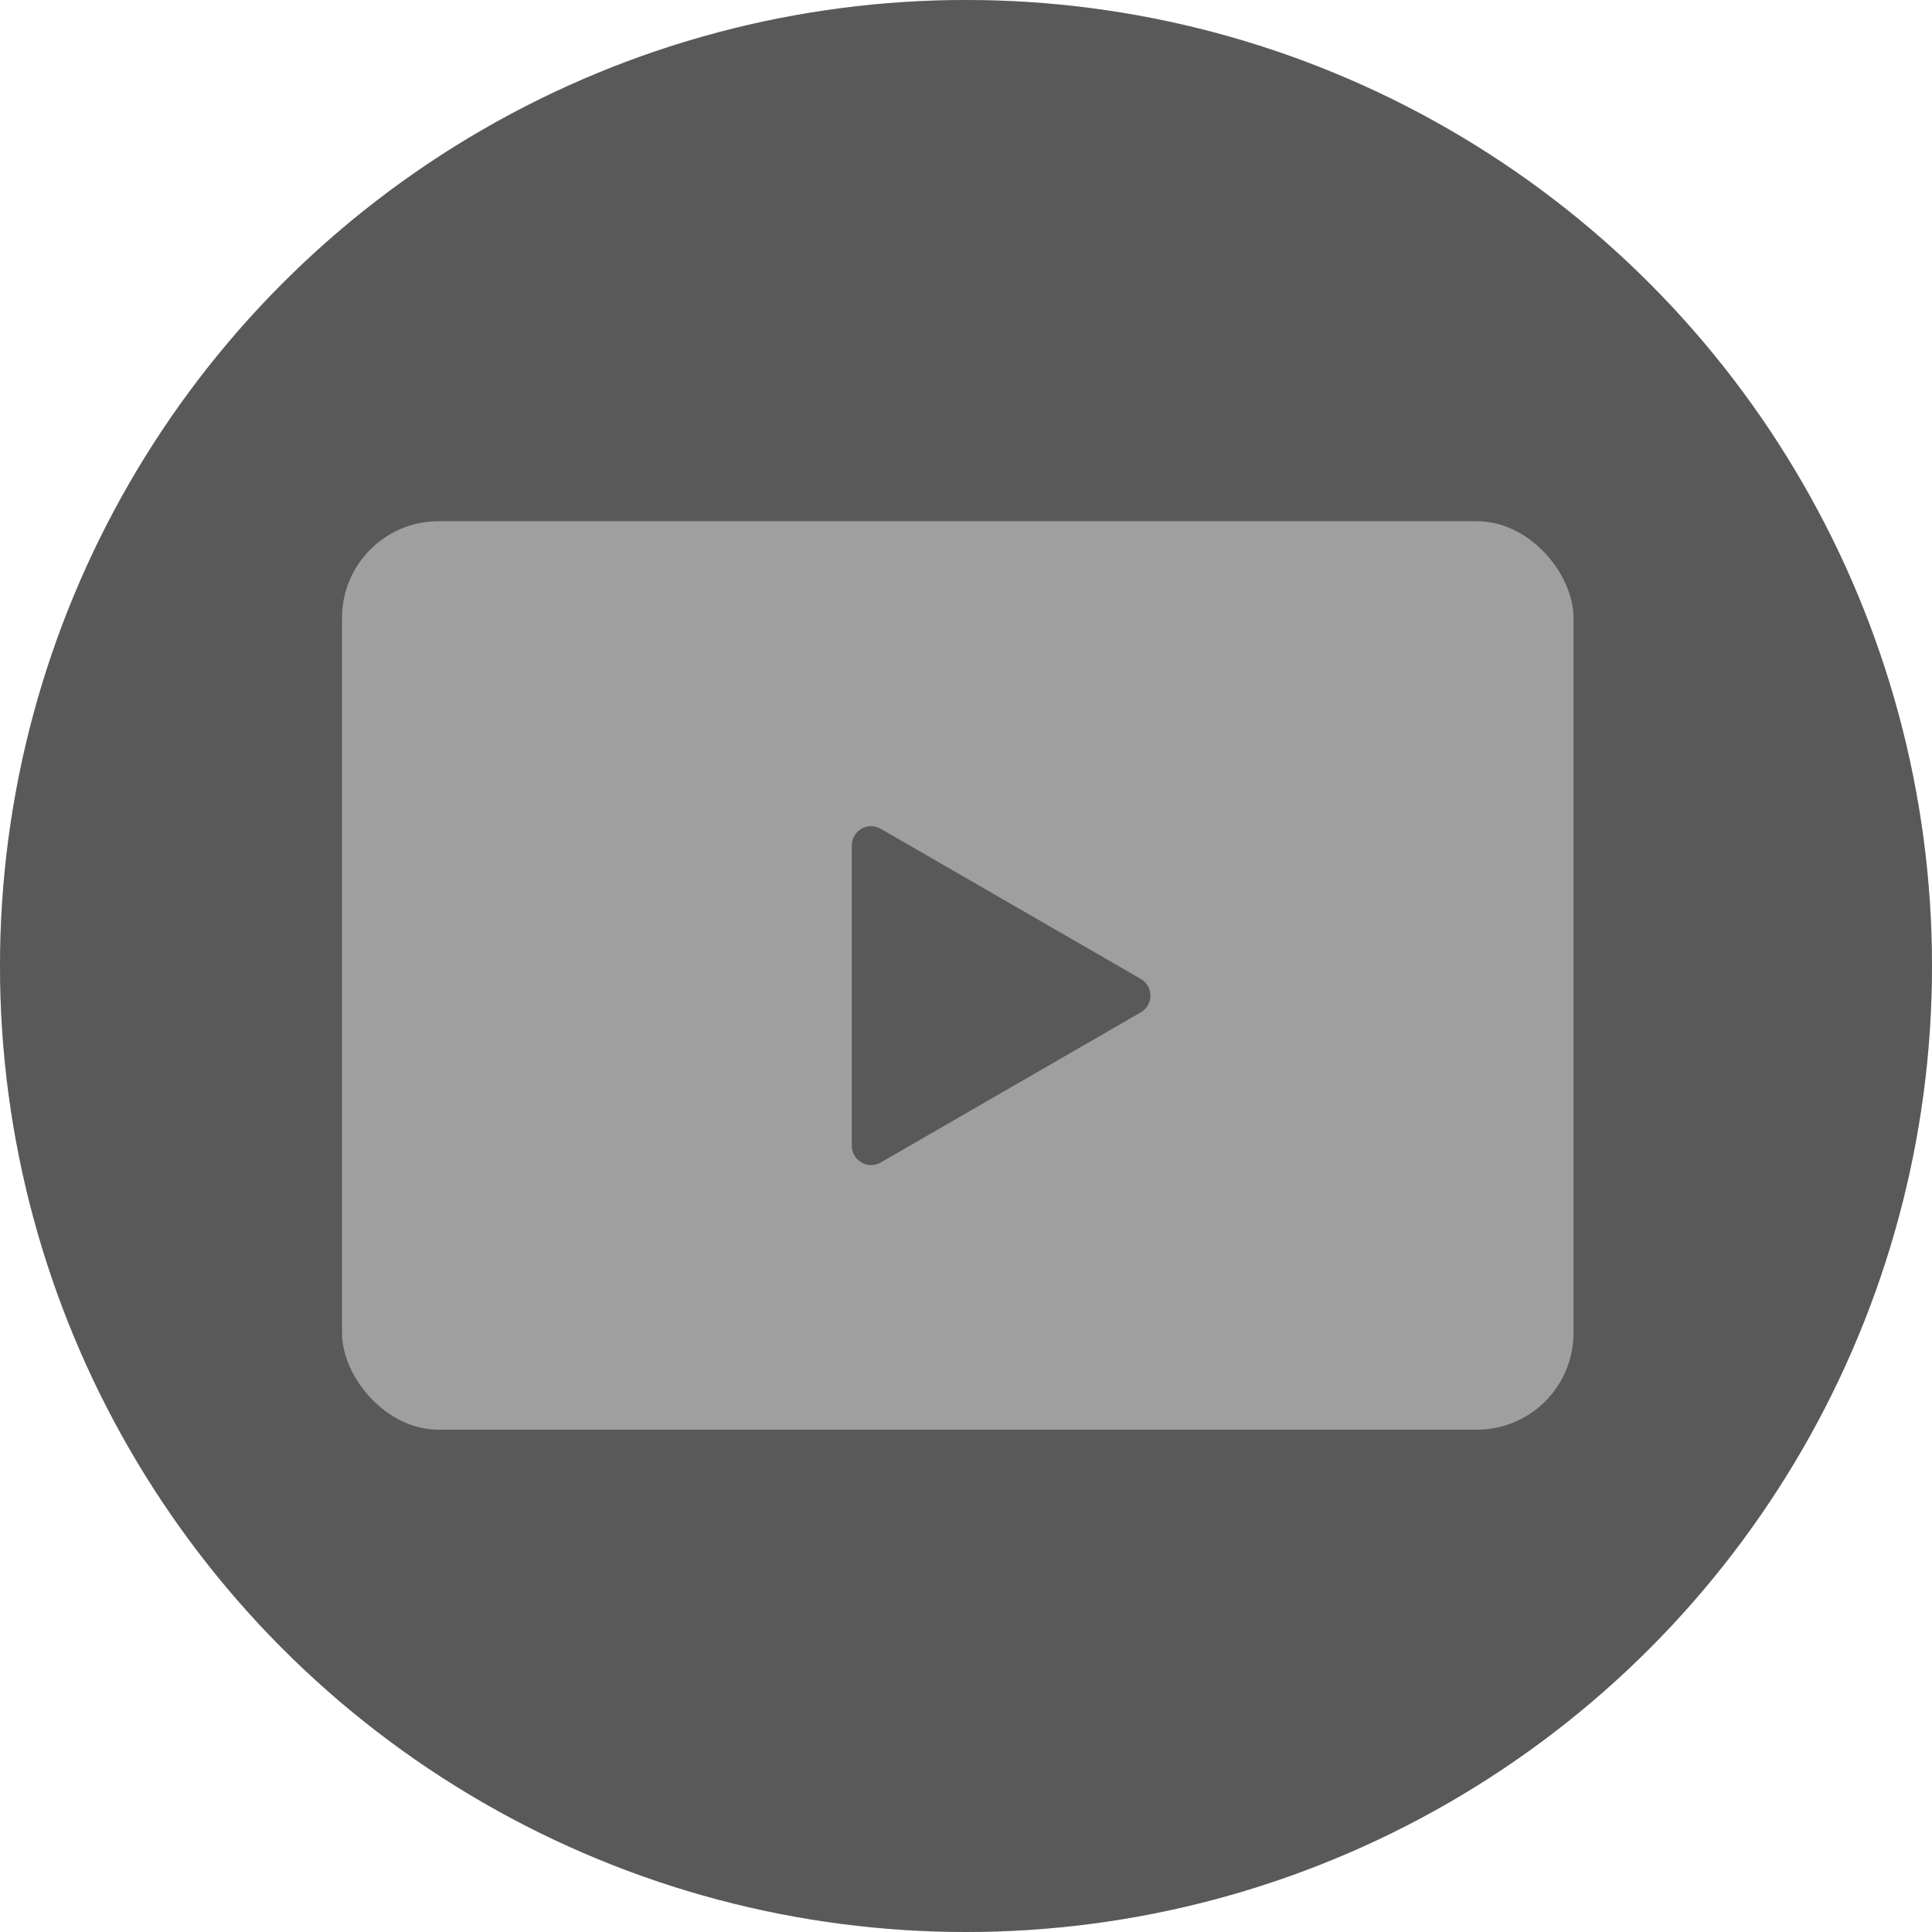
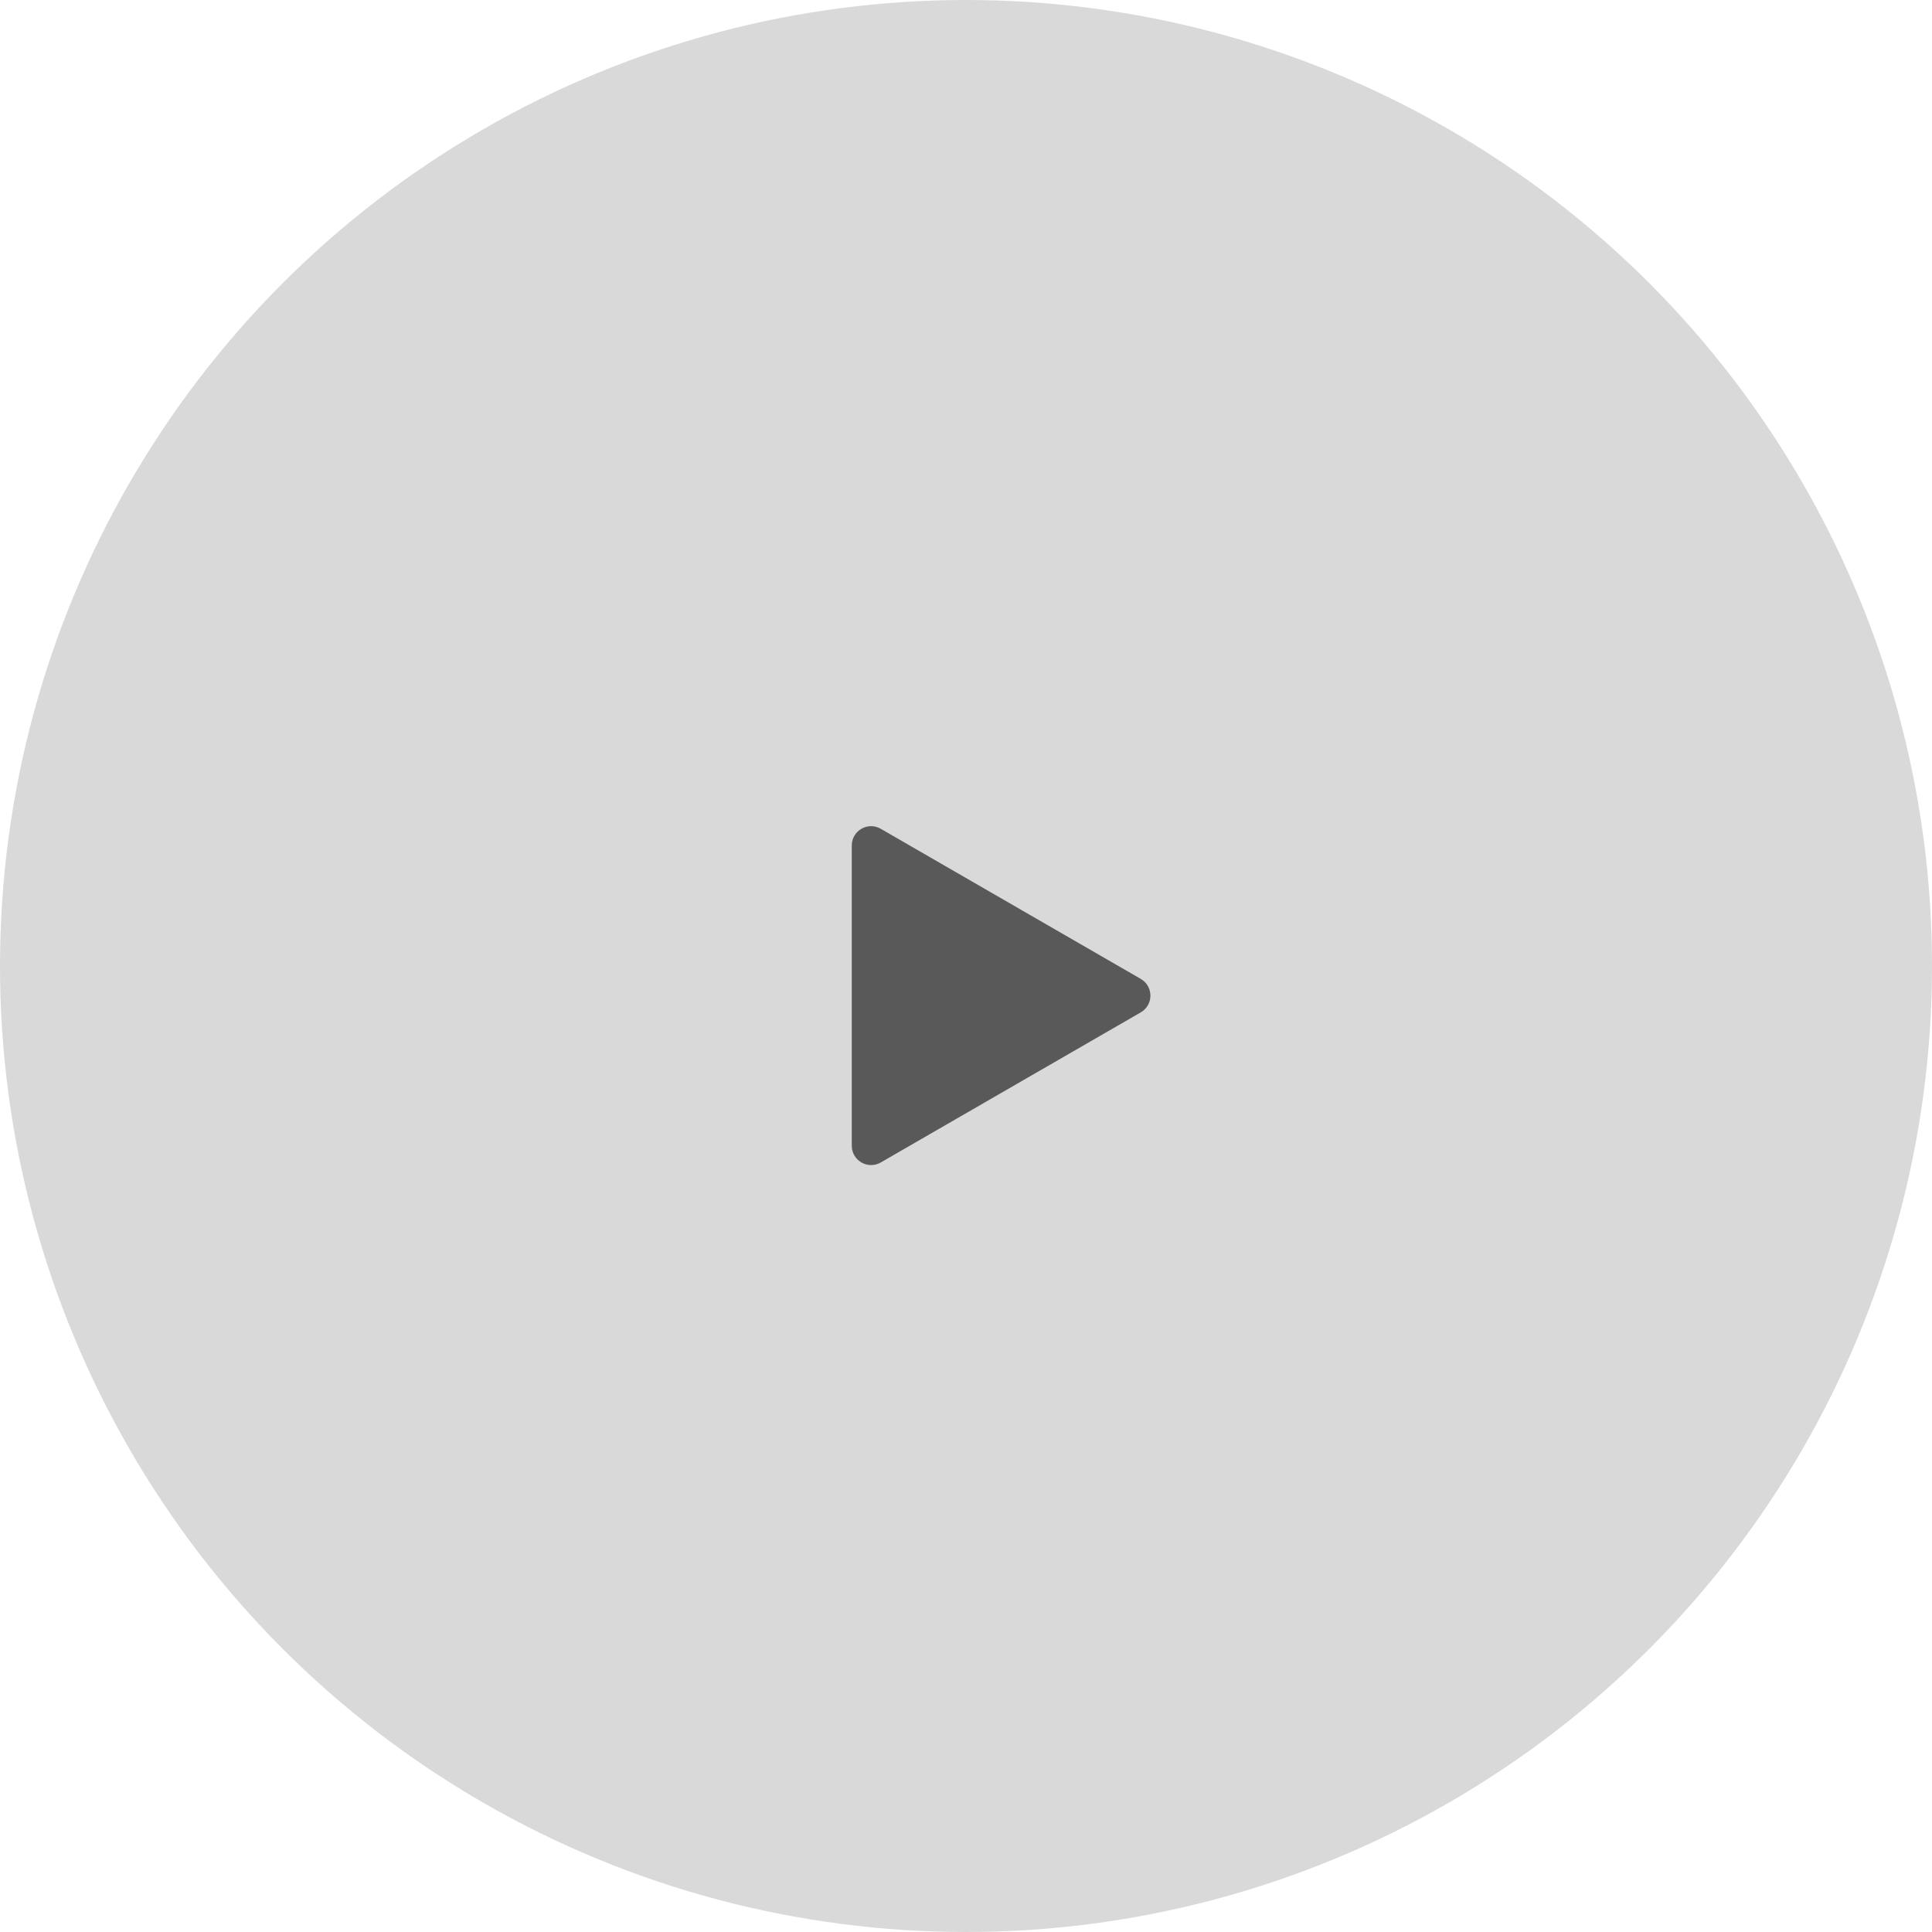
<svg xmlns="http://www.w3.org/2000/svg" width="100" height="100" viewBox="0 0 100 100" fill="none">
  <g clip-path="url(#clip0_378_134)">
    <circle cx="50" cy="50" r="50" fill="#D9D9D9" />
  </g>
-   <circle cx="50" cy="50" r="50" fill="#595959" />
-   <rect x="17.703" y="26.978" width="63.741" height="47.022" rx="5" fill="#9F9F9F" />
  <path d="M59.046 50.668C59.712 51.053 59.712 52.015 59.046 52.4L45.588 60.169C44.921 60.554 44.088 60.073 44.088 59.303L44.088 43.764C44.088 42.994 44.921 42.513 45.588 42.898L59.046 50.668Z" fill="#595959" />
  <defs>
    <clipPath id="clip0_378_134">
      <rect width="100" height="100" fill="white" />
    </clipPath>
  </defs>
</svg>